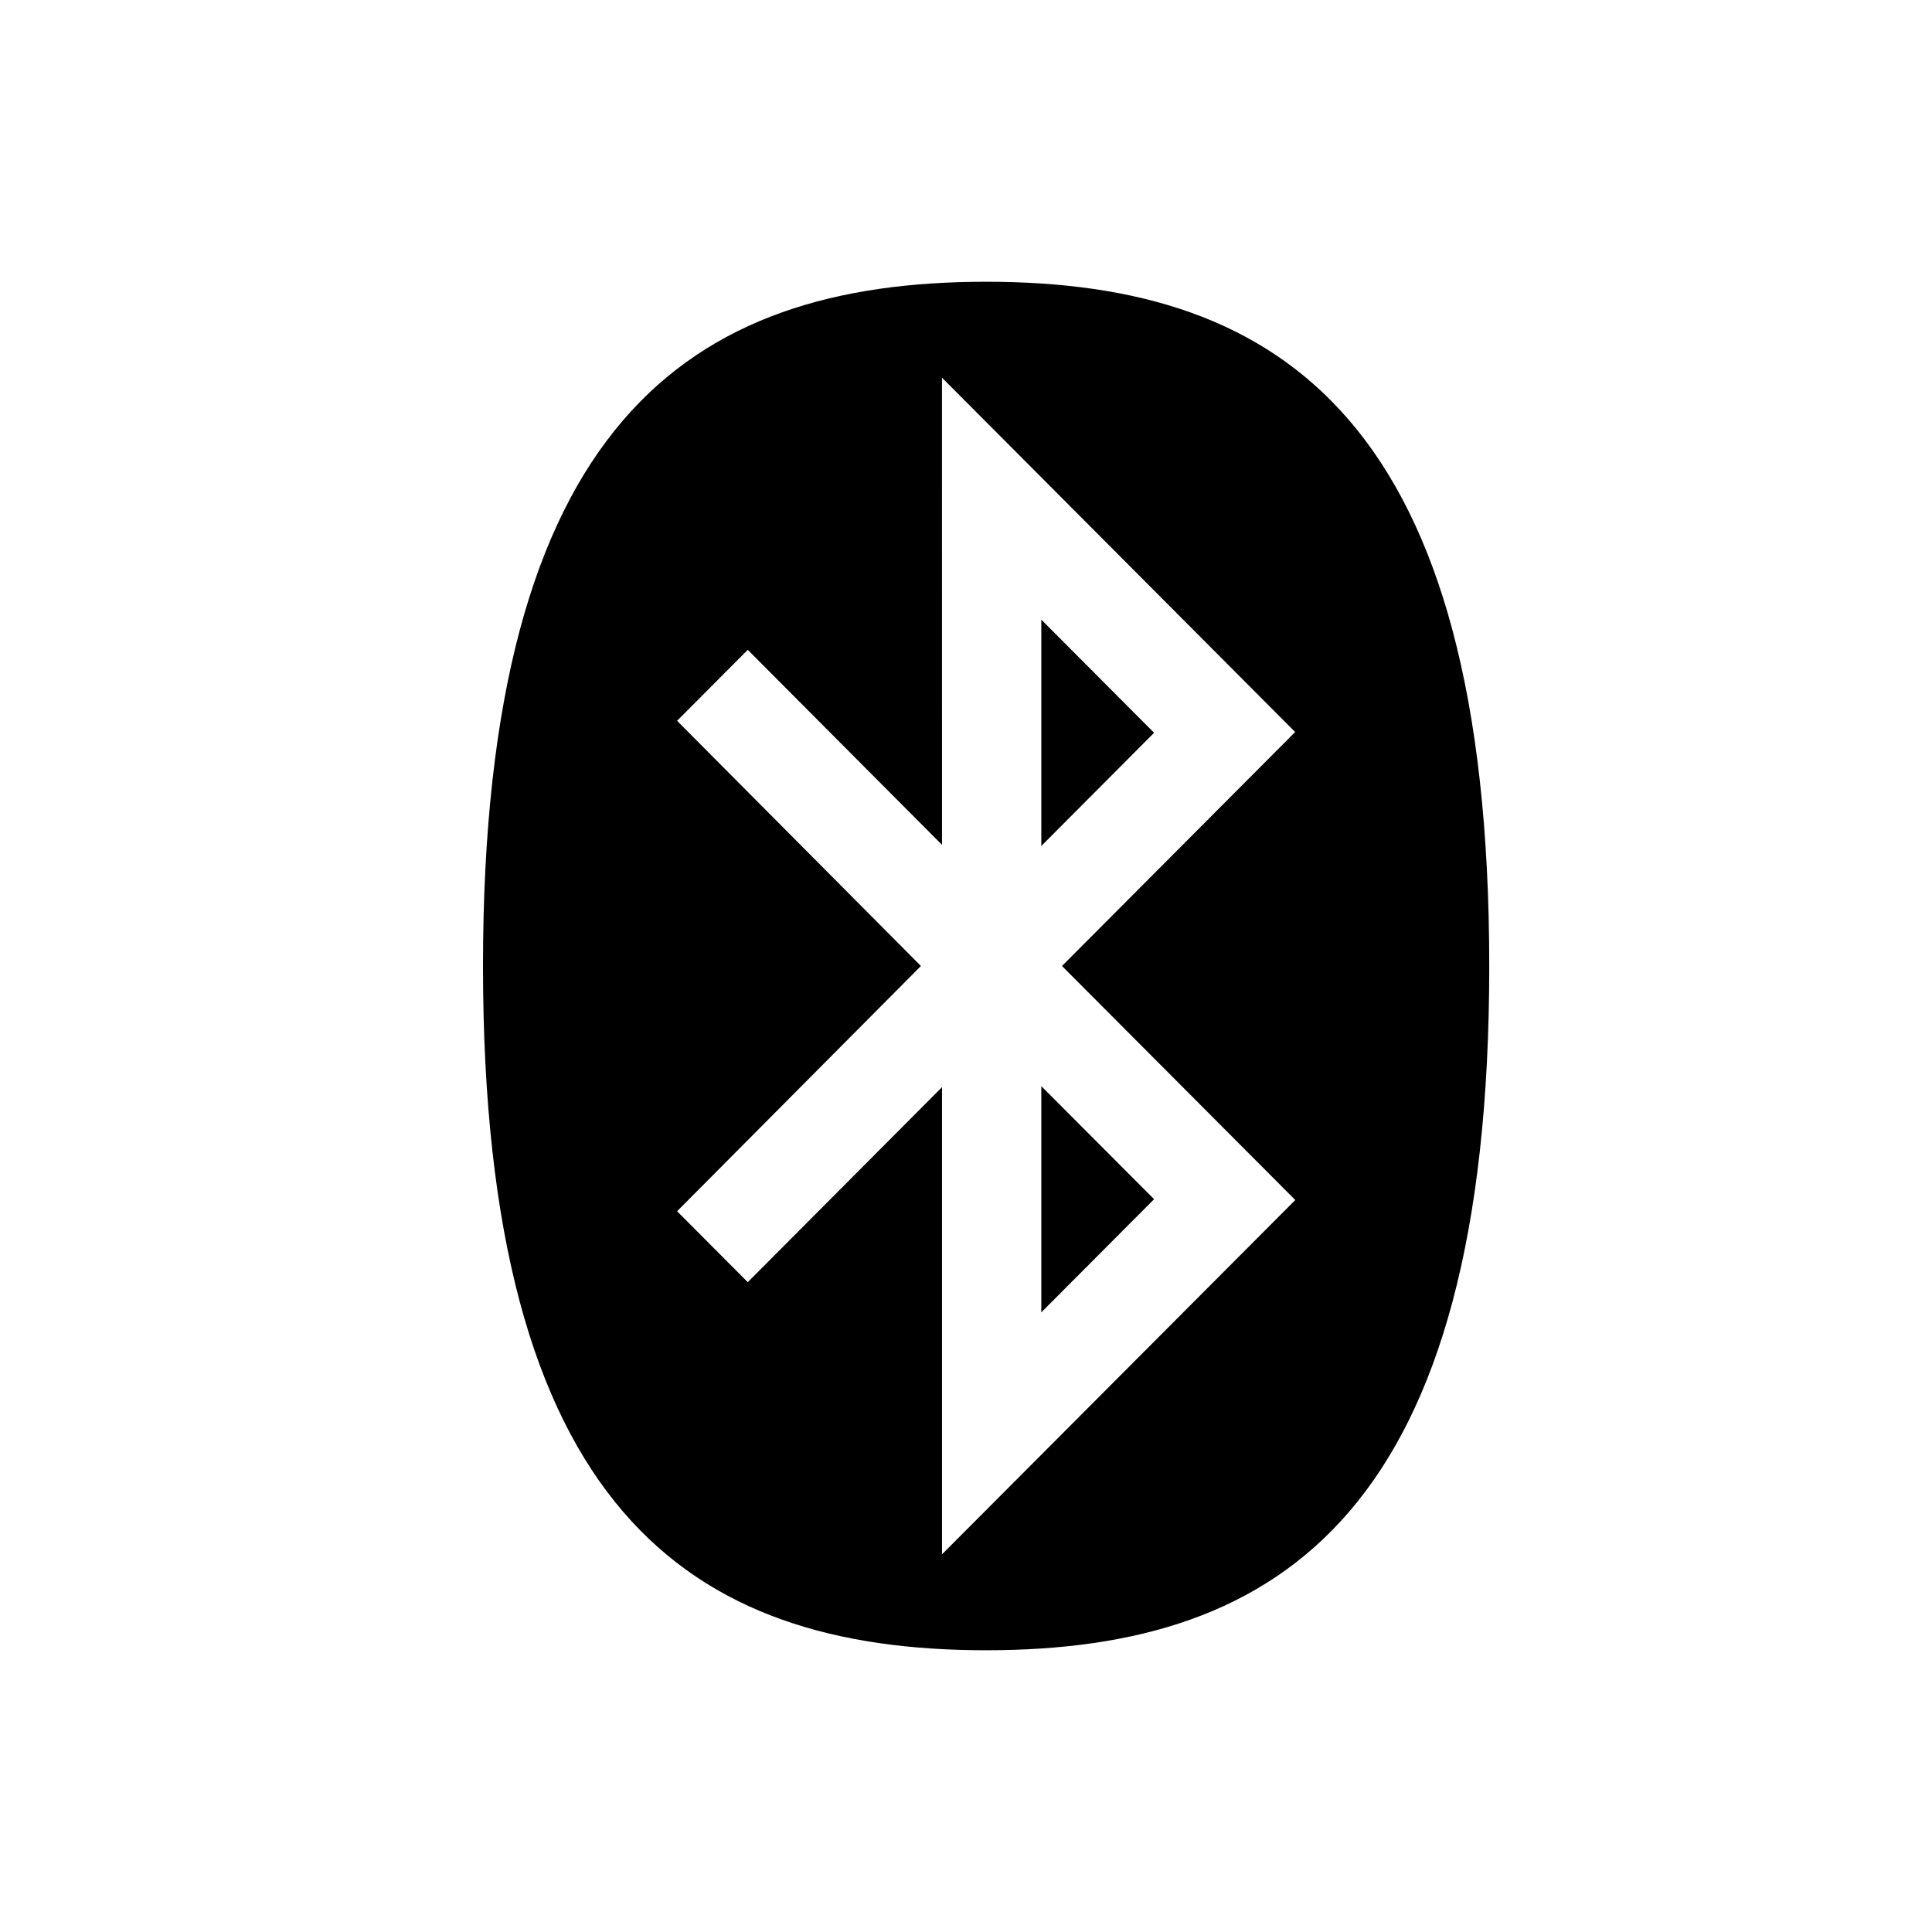
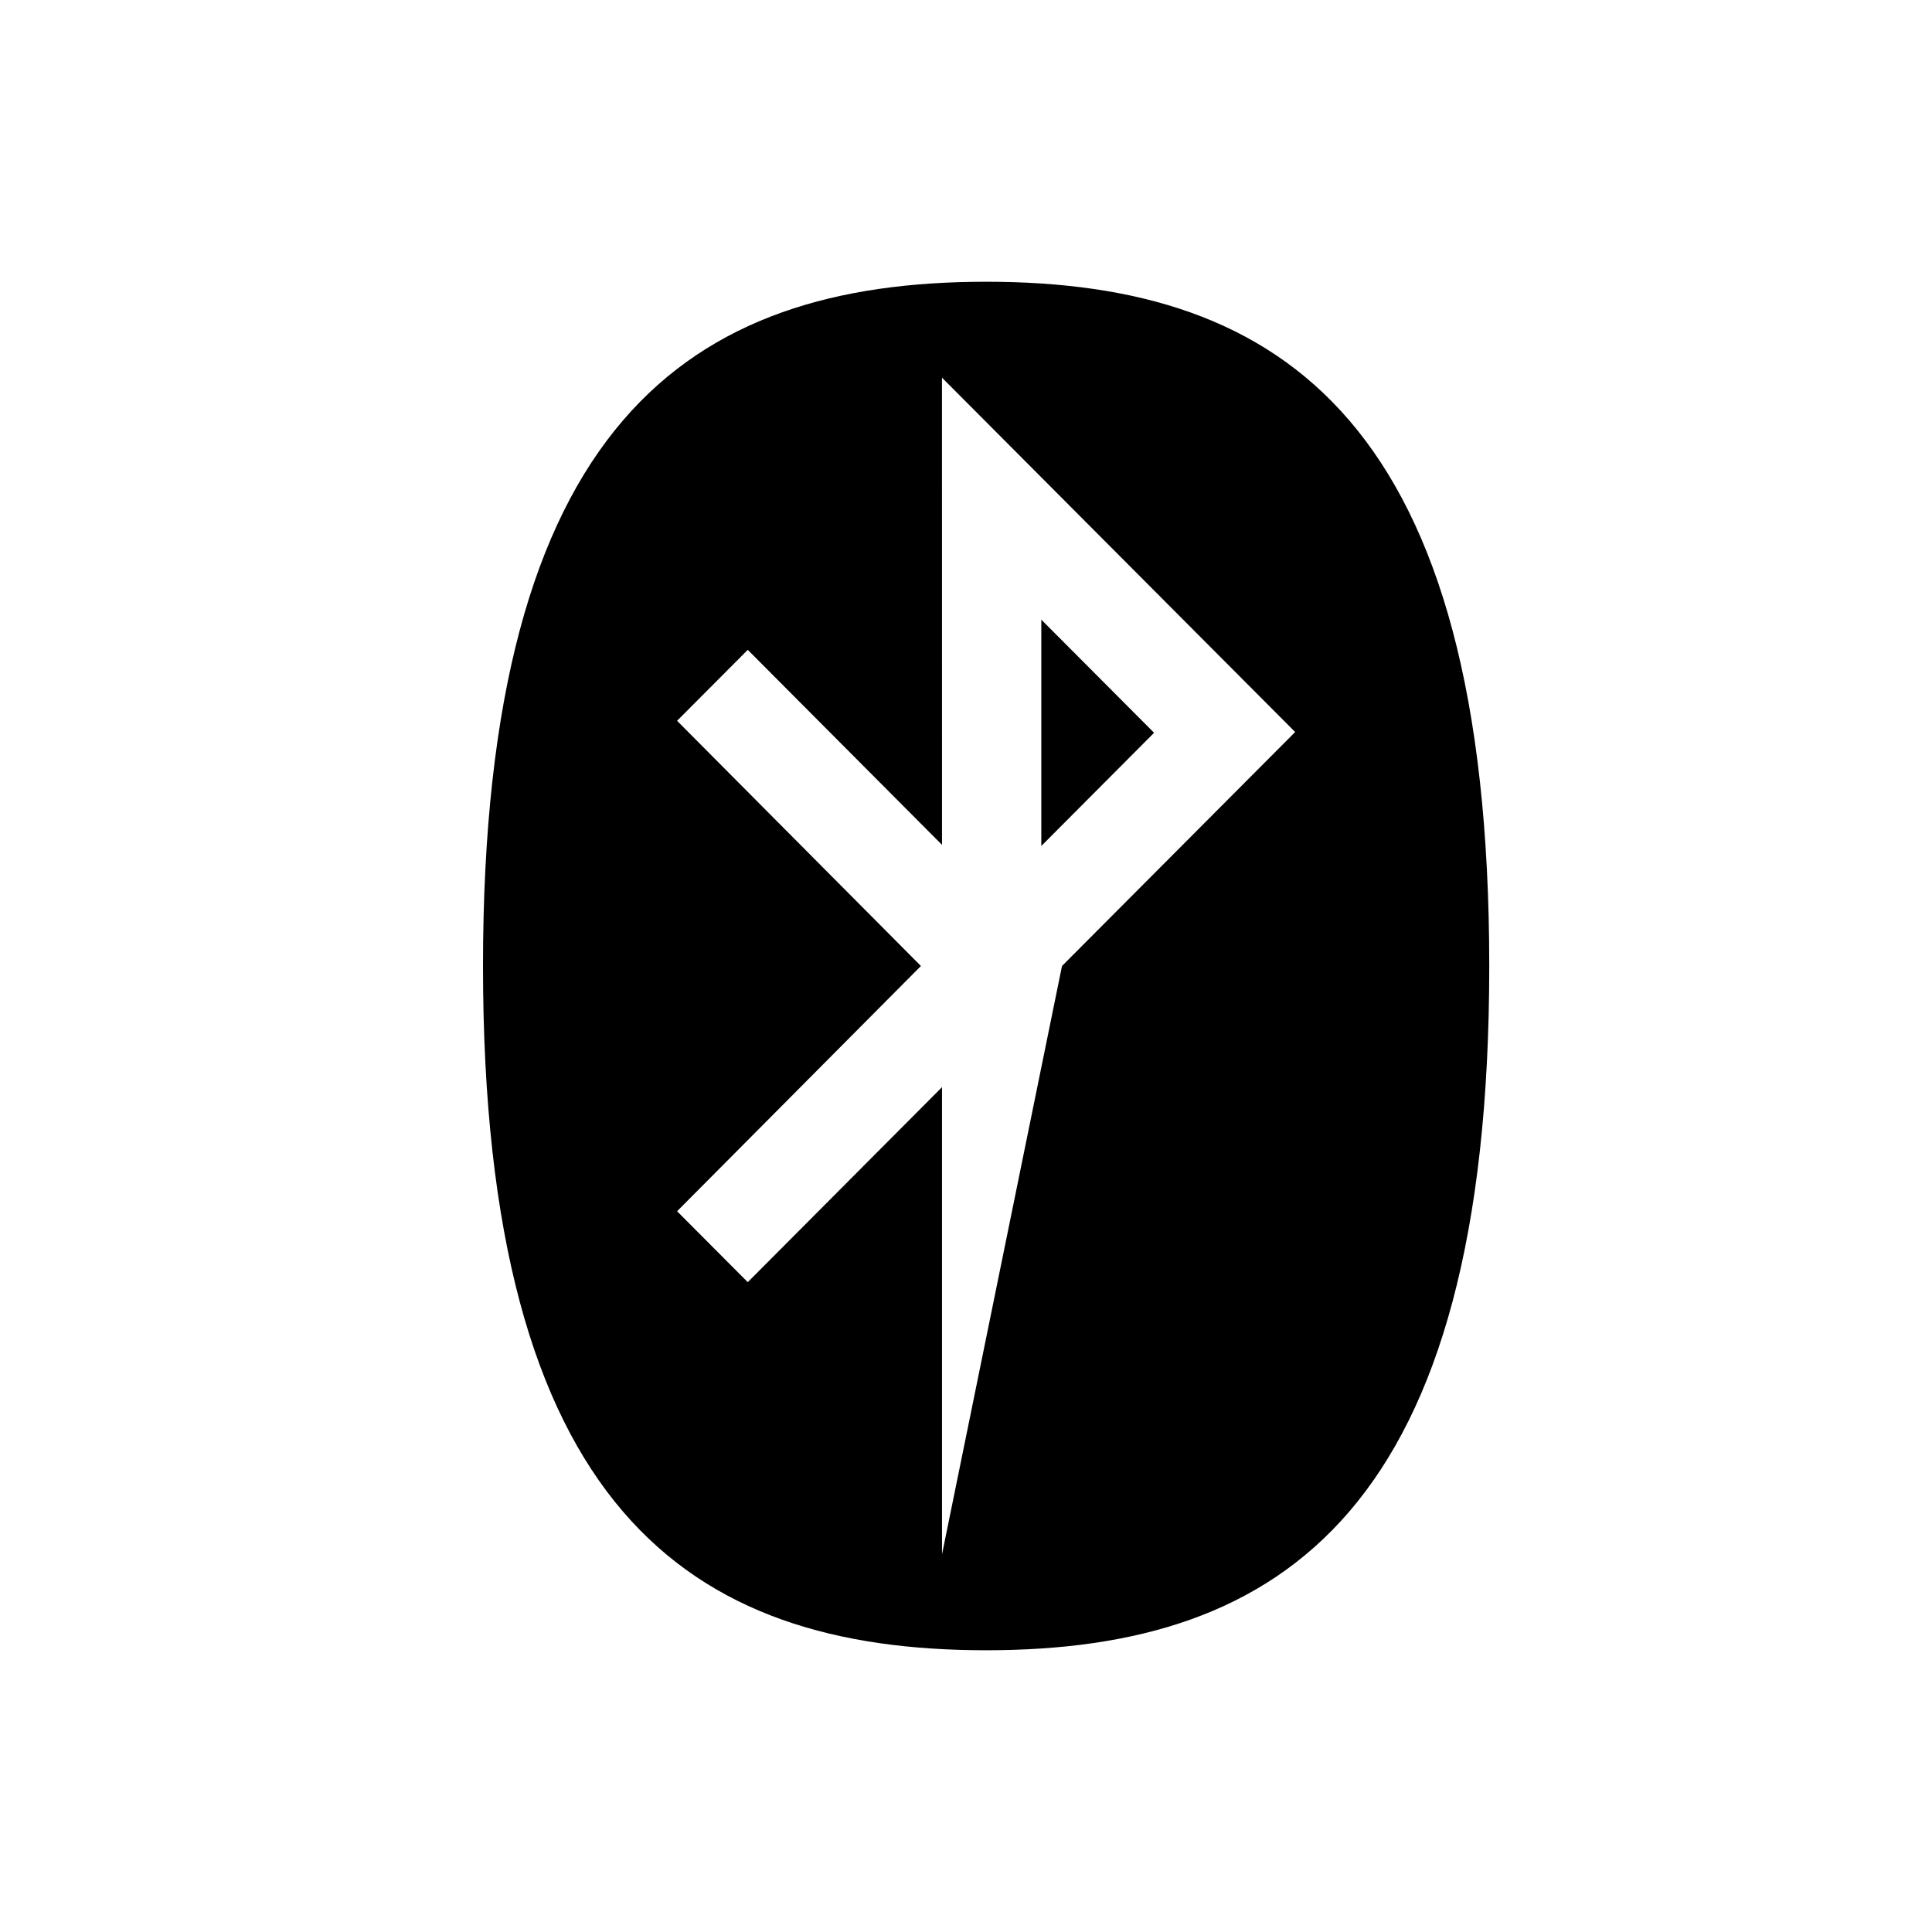
<svg xmlns="http://www.w3.org/2000/svg" fill="none" viewBox="0 0 48 48" height="48" width="48">
-   <path fill="black" d="M24.5 7C17.101 7 12 10.527 12 24C12 37.472 17.101 41 24.5 41C31.899 41 37 37.472 37 24C37 10.527 31.899 7 24.5 7ZM23.403 9.383L32.178 18.187L26.385 24L32.181 29.814L23.404 38.617V27.01L18.578 31.855L16.822 30.093L22.88 24L16.822 17.908L18.578 16.145L23.404 20.99L23.403 9.383ZM25.871 15.395V21.018L28.673 18.206L25.871 15.395ZM25.871 26.985V32.605L28.673 29.794L25.871 26.985Z" />
+   <path fill="black" d="M24.5 7C17.101 7 12 10.527 12 24C12 37.472 17.101 41 24.5 41C31.899 41 37 37.472 37 24C37 10.527 31.899 7 24.5 7ZM23.403 9.383L32.178 18.187L26.385 24L23.404 38.617V27.01L18.578 31.855L16.822 30.093L22.88 24L16.822 17.908L18.578 16.145L23.404 20.99L23.403 9.383ZM25.871 15.395V21.018L28.673 18.206L25.871 15.395ZM25.871 26.985V32.605L28.673 29.794L25.871 26.985Z" />
</svg>